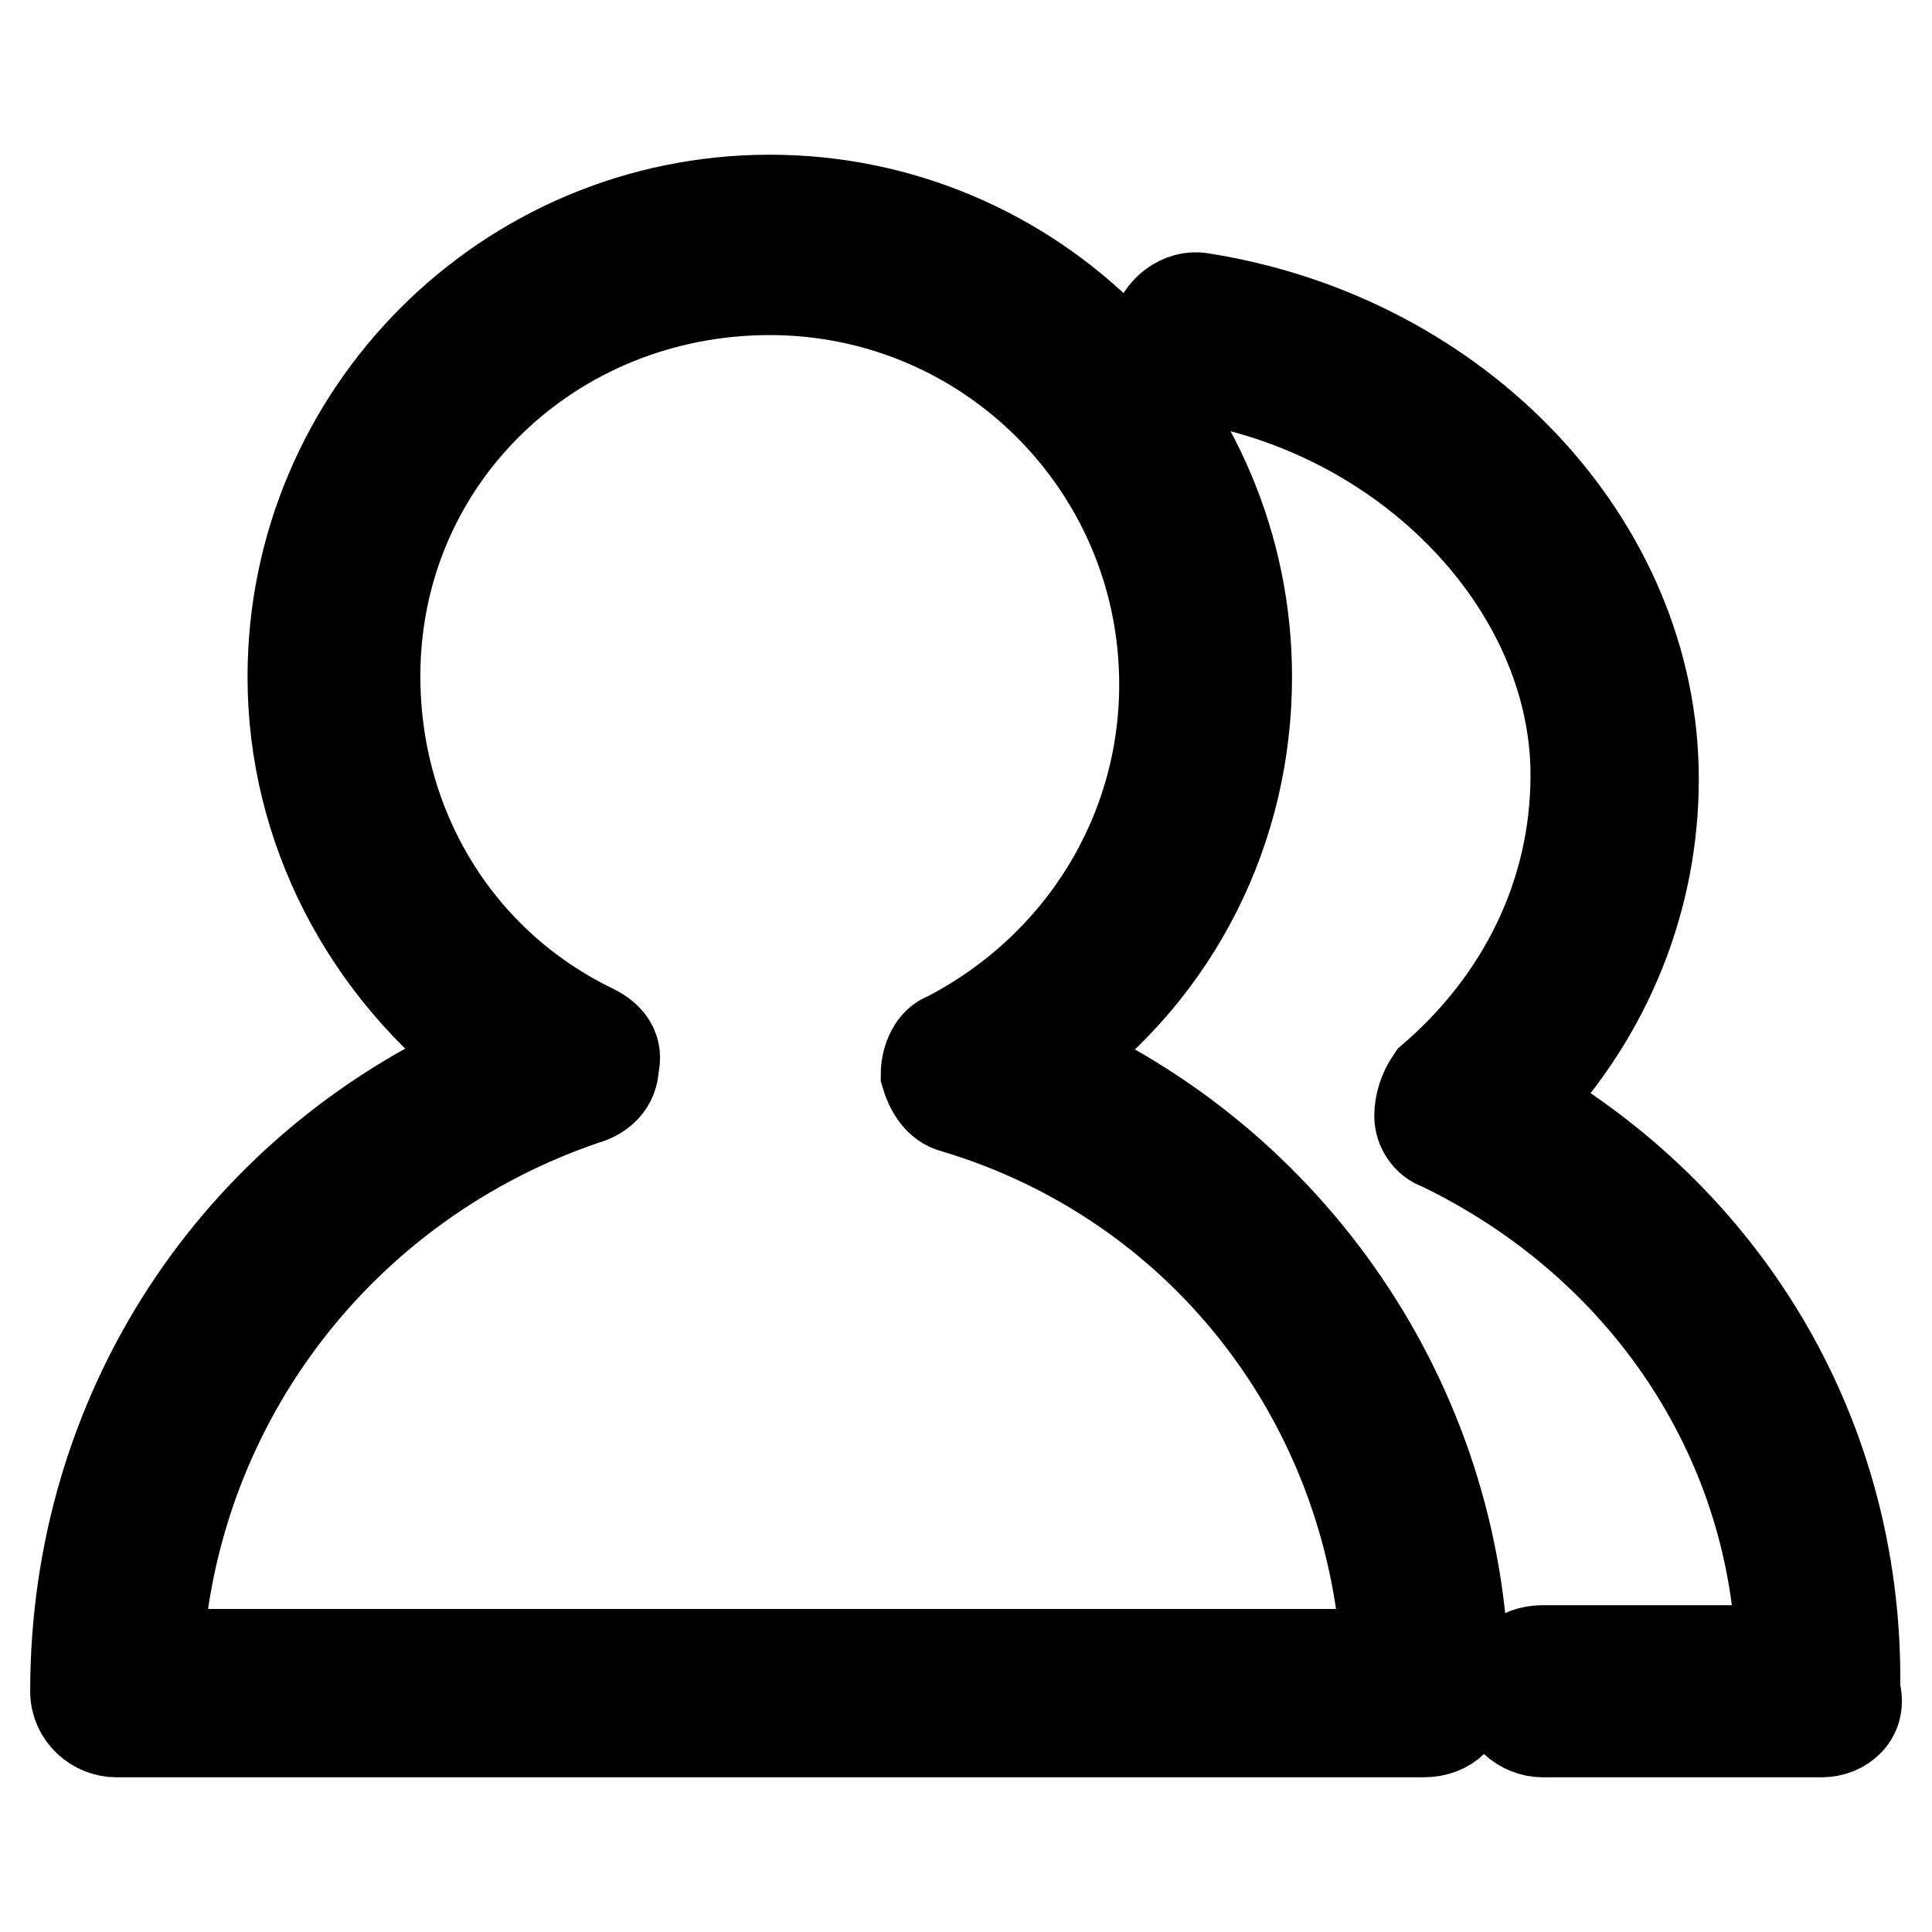
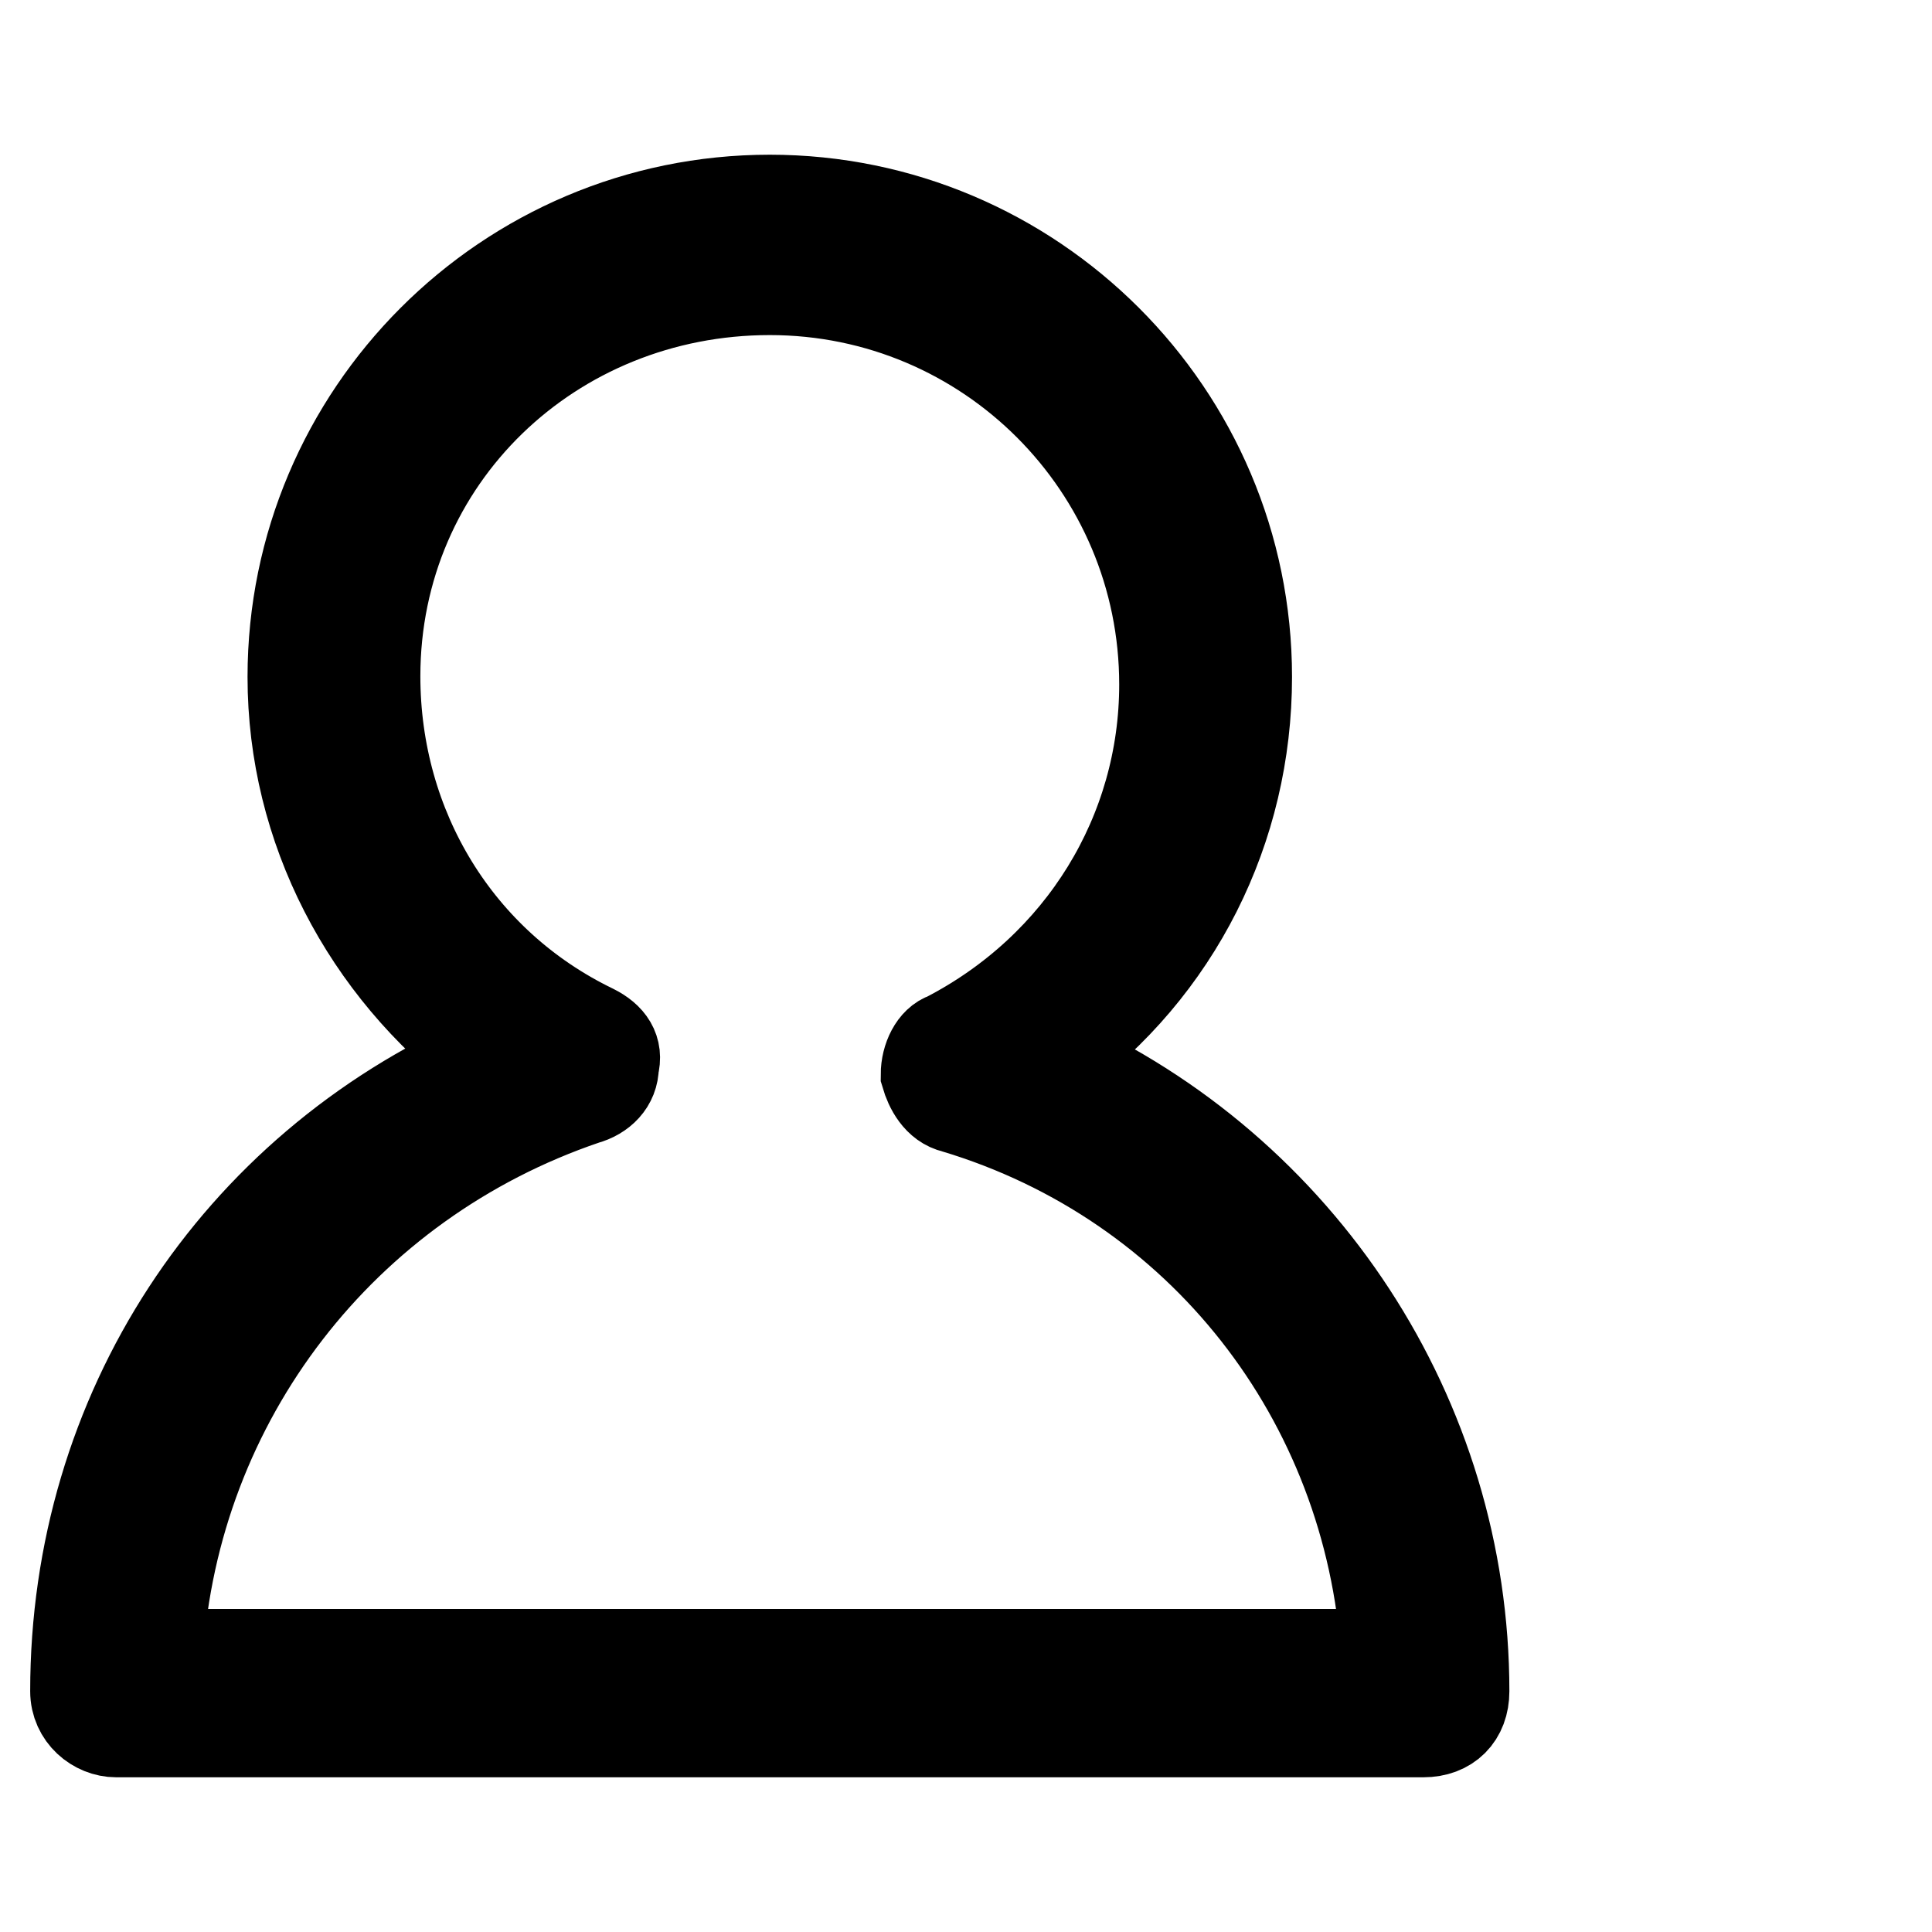
<svg xmlns="http://www.w3.org/2000/svg" version="1.1" x="0px" y="0px" viewBox="0 0 256 256" enable-background="new 0 0 256 256" xml:space="preserve">
  <g>
-     <path stroke-width="12" fill-opacity="0" stroke="#000000" d="M188.6,229.5H15.4c-2.7,0-5.4-2.2-5.4-5.4c0-37,21.2-69.1,54.4-83.8c-15.8-12-25.6-30.5-25.6-50.6 c0-34.8,28.3-63.2,63.2-63.2c34.8,0,63.2,28.3,63.2,63.2c0,20.1-9.3,38.7-25.6,50.6c32.7,14.7,54.4,47.4,54.4,83.8 C194,227.4,191.9,229.5,188.6,229.5z M20.9,219.2h162.8c-2.2-33.8-24.5-62.6-57.2-72.4c-2.2-0.5-3.3-2.7-3.8-4.4 c0-2.2,1.1-4.4,2.7-4.9c18-9.3,28.9-27.2,28.9-46.8c0-28.9-23.4-52.3-52.3-52.3c-28.9,0-52.3,22.3-52.3,51.2 c0,20.1,10.9,38.1,28.9,46.8c2.2,1.1,3.3,2.7,2.7,4.9c0,2.2-1.6,3.8-3.8,4.4C45.4,156.6,23.1,185.4,20.9,219.2z" />
-     <path stroke-width="12" fill-opacity="0" stroke="#000000" d="M241.4,229.5h-37c-2.7,0-5.4-2.2-5.4-5.4c0-3.3,2.2-5.4,5.4-5.4H236c-1.1-28.3-18-53.9-45.2-67 c-1.6-0.5-2.7-2.2-2.7-3.8s0.5-3.3,1.6-4.9c12-10.3,19.1-24.5,19.1-40.3c0-25-22.3-48.5-51.2-52.8c-2.7-0.5-4.9-3.3-4.4-6 c0.5-2.7,3.3-4.9,6-4.4c34.3,5.4,59.9,32.7,59.9,63.7c0,15.8-6,31-17.4,43c27.8,16.3,44.1,44.6,44.1,76.2v1.6 C246.8,227.4,244.1,229.5,241.4,229.5L241.4,229.5z" />
+     <path stroke-width="12" fill-opacity="0" stroke="#000000" d="M188.6,229.5H15.4c-2.7,0-5.4-2.2-5.4-5.4c0-37,21.2-69.1,54.4-83.8c-15.8-12-25.6-30.5-25.6-50.6 c0-34.8,28.3-63.2,63.2-63.2c34.8,0,63.2,28.3,63.2,63.2c0,20.1-9.3,38.7-25.6,50.6c32.7,14.7,54.4,47.4,54.4,83.8 C194,227.4,191.9,229.5,188.6,229.5M20.9,219.2h162.8c-2.2-33.8-24.5-62.6-57.2-72.4c-2.2-0.5-3.3-2.7-3.8-4.4 c0-2.2,1.1-4.4,2.7-4.9c18-9.3,28.9-27.2,28.9-46.8c0-28.9-23.4-52.3-52.3-52.3c-28.9,0-52.3,22.3-52.3,51.2 c0,20.1,10.9,38.1,28.9,46.8c2.2,1.1,3.3,2.7,2.7,4.9c0,2.2-1.6,3.8-3.8,4.4C45.4,156.6,23.1,185.4,20.9,219.2z" />
  </g>
</svg>